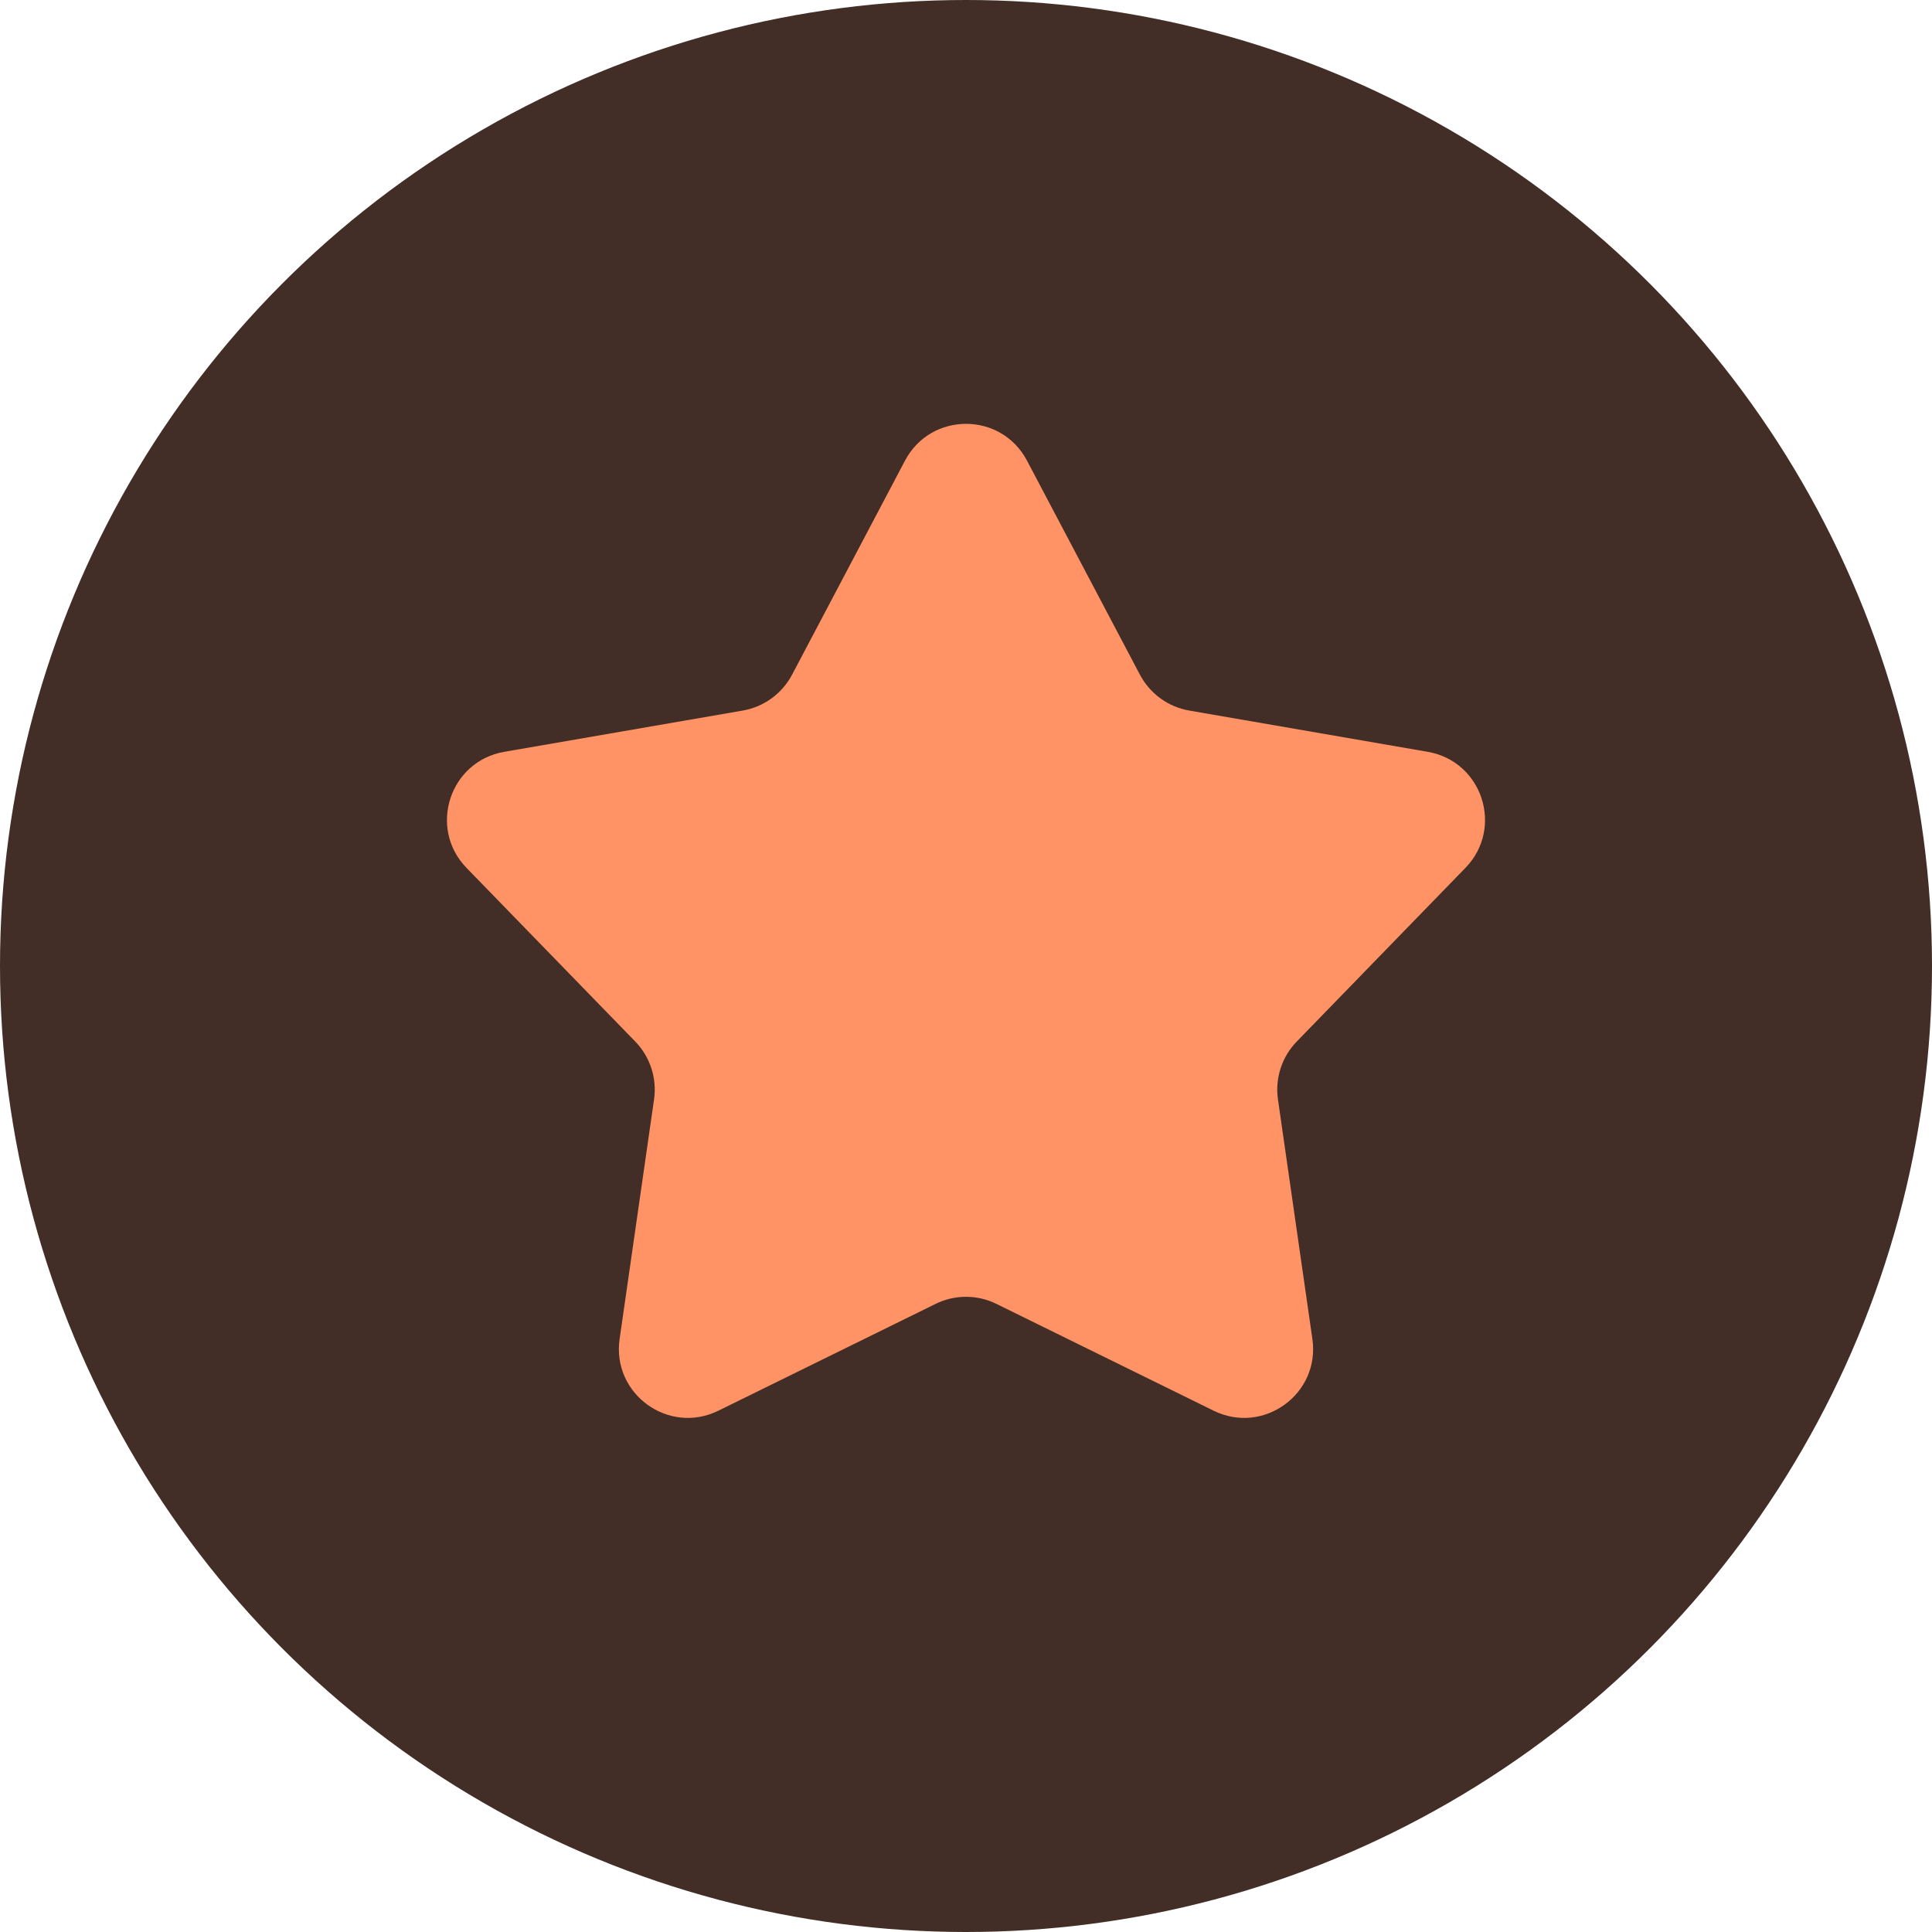
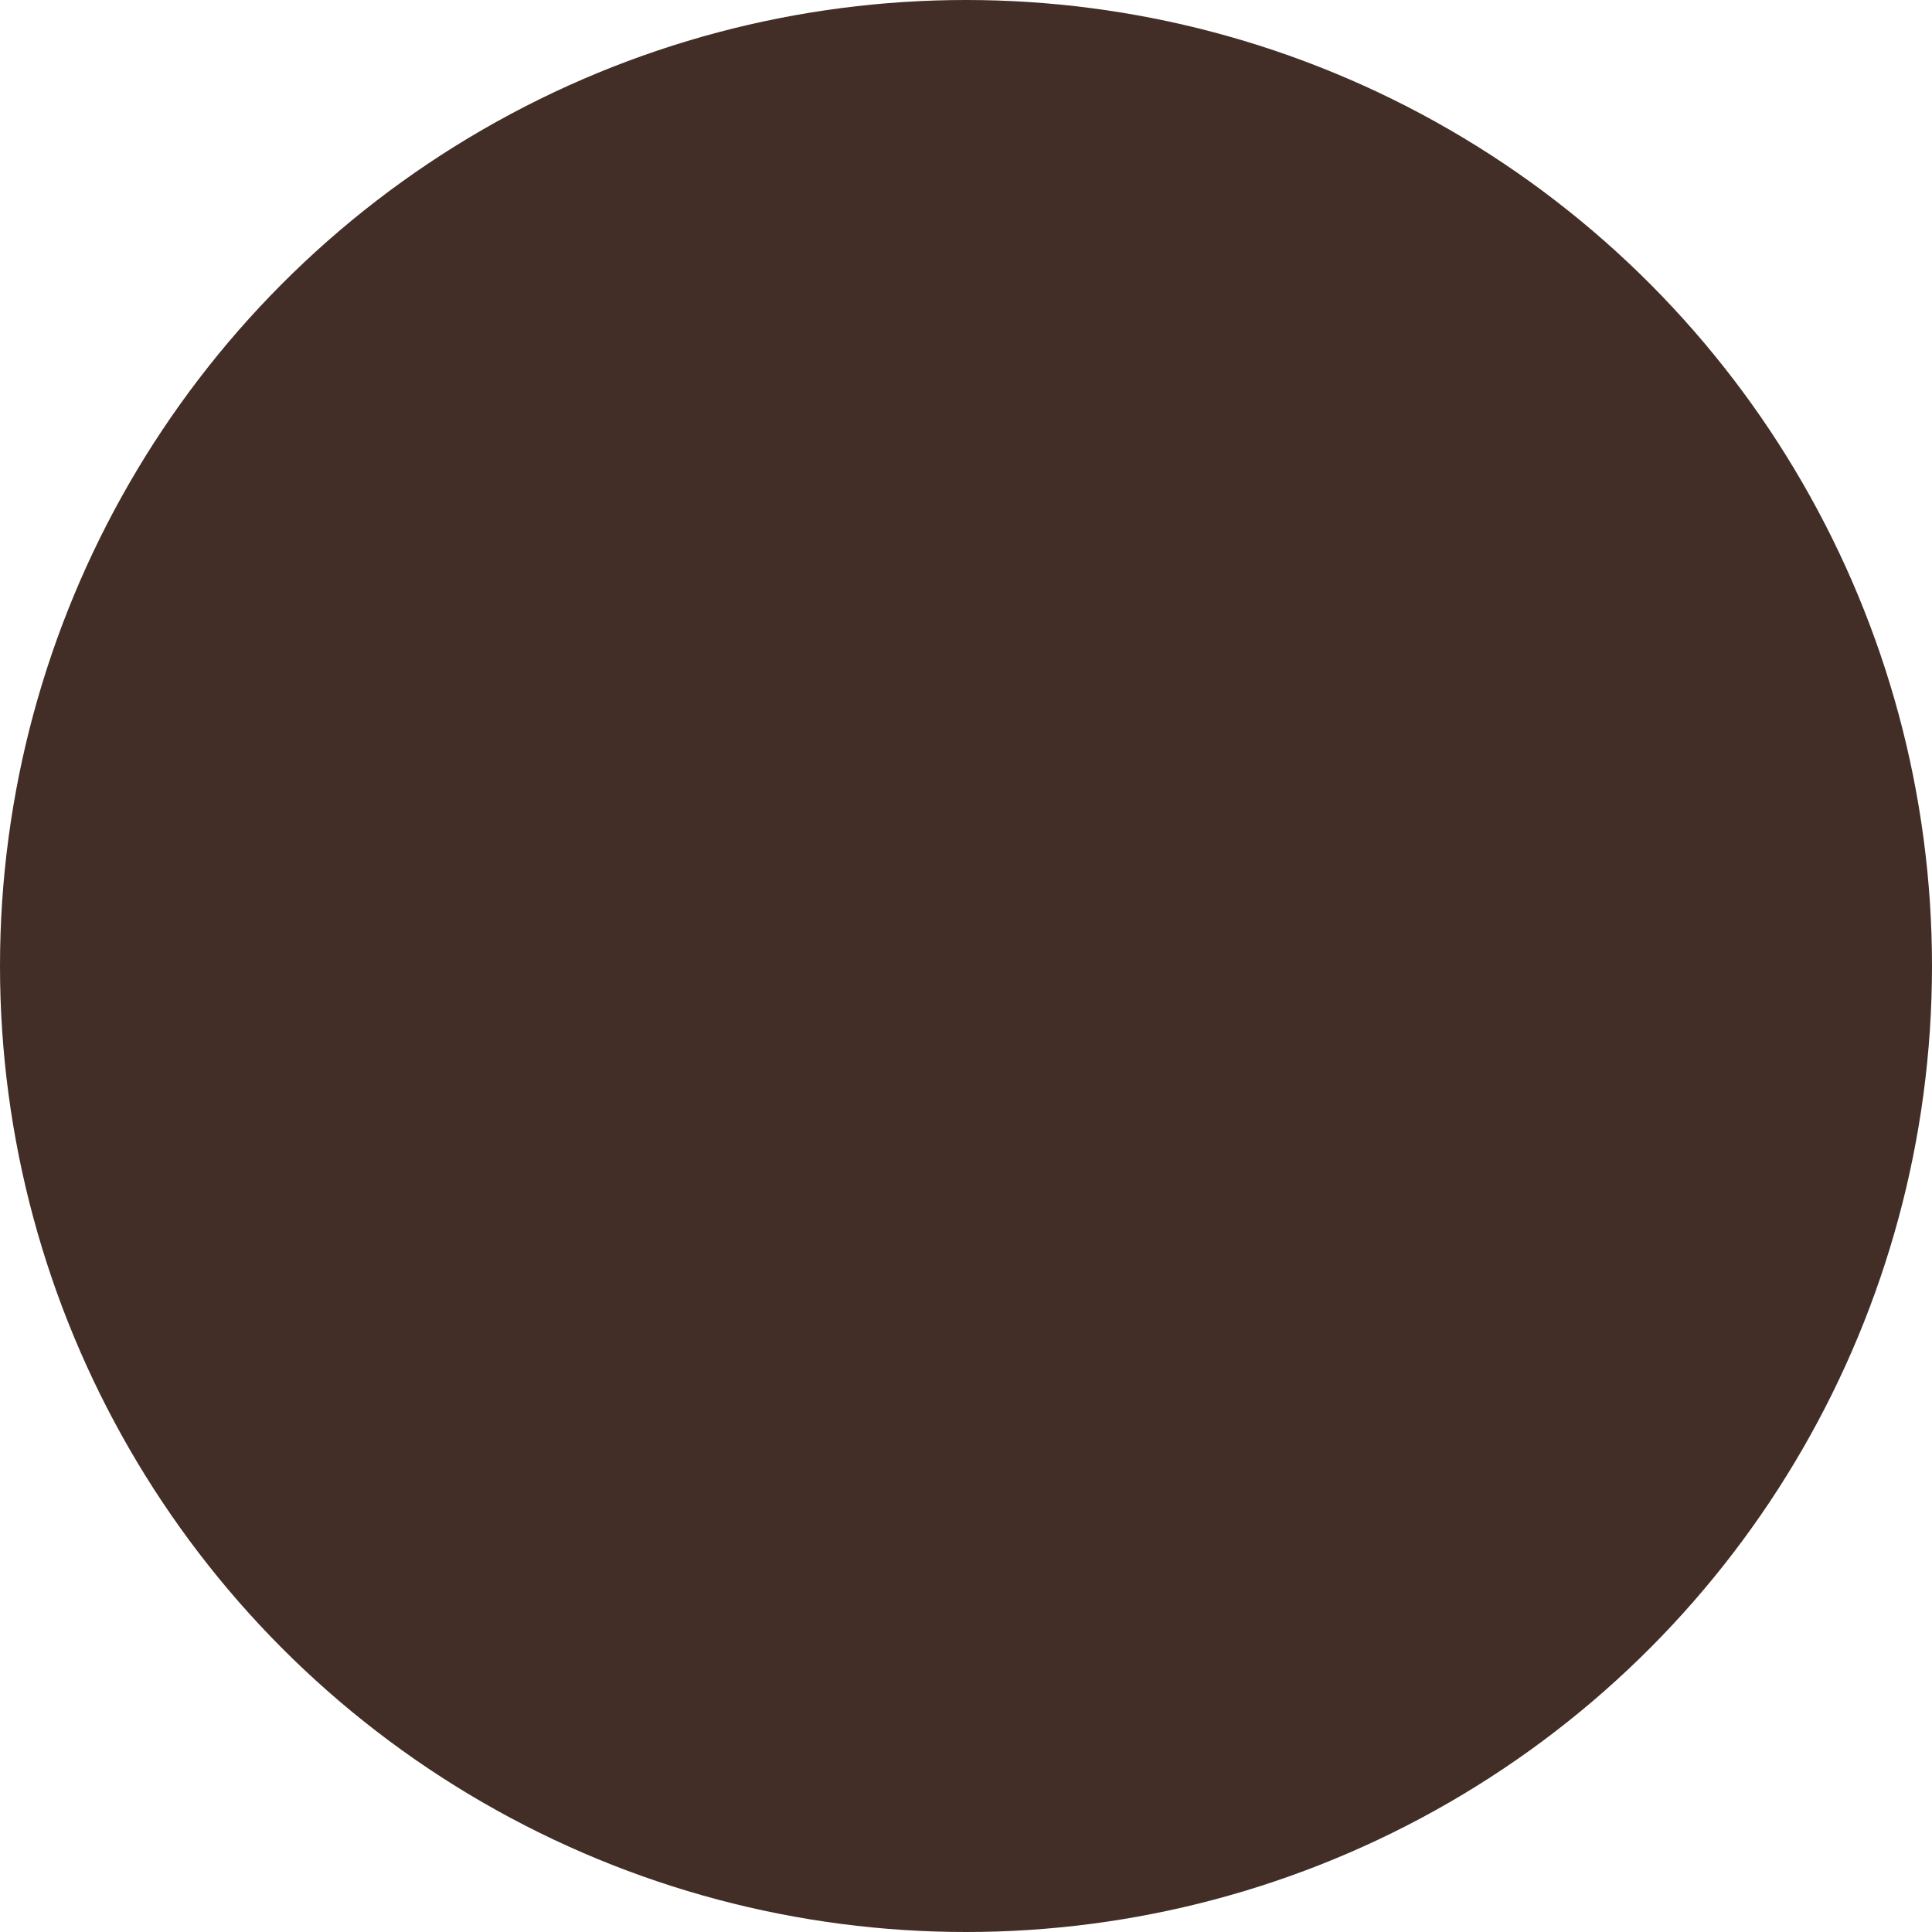
<svg xmlns="http://www.w3.org/2000/svg" width="28" height="28" viewBox="0 0 28 28" fill="none">
  <circle cx="14" cy="14" r="14" fill="#422E26" />
-   <path d="M13.116 6.676C13.491 5.965 14.509 5.965 14.884 6.676L16.521 9.779C16.666 10.053 16.93 10.245 17.235 10.298L20.692 10.896C21.484 11.033 21.799 12.001 21.238 12.578L18.794 15.094C18.578 15.316 18.477 15.626 18.521 15.933L19.02 19.405C19.135 20.201 18.311 20.8 17.589 20.445L14.441 18.897C14.163 18.76 13.837 18.76 13.559 18.897L10.411 20.445C9.689 20.8 8.865 20.201 8.98 19.405L9.479 15.933C9.523 15.626 9.422 15.316 9.206 15.094L6.761 12.578C6.201 12.001 6.516 11.033 7.308 10.896L10.765 10.298C11.07 10.245 11.334 10.053 11.479 9.779L13.116 6.676Z" fill="#FF9365" />
</svg>